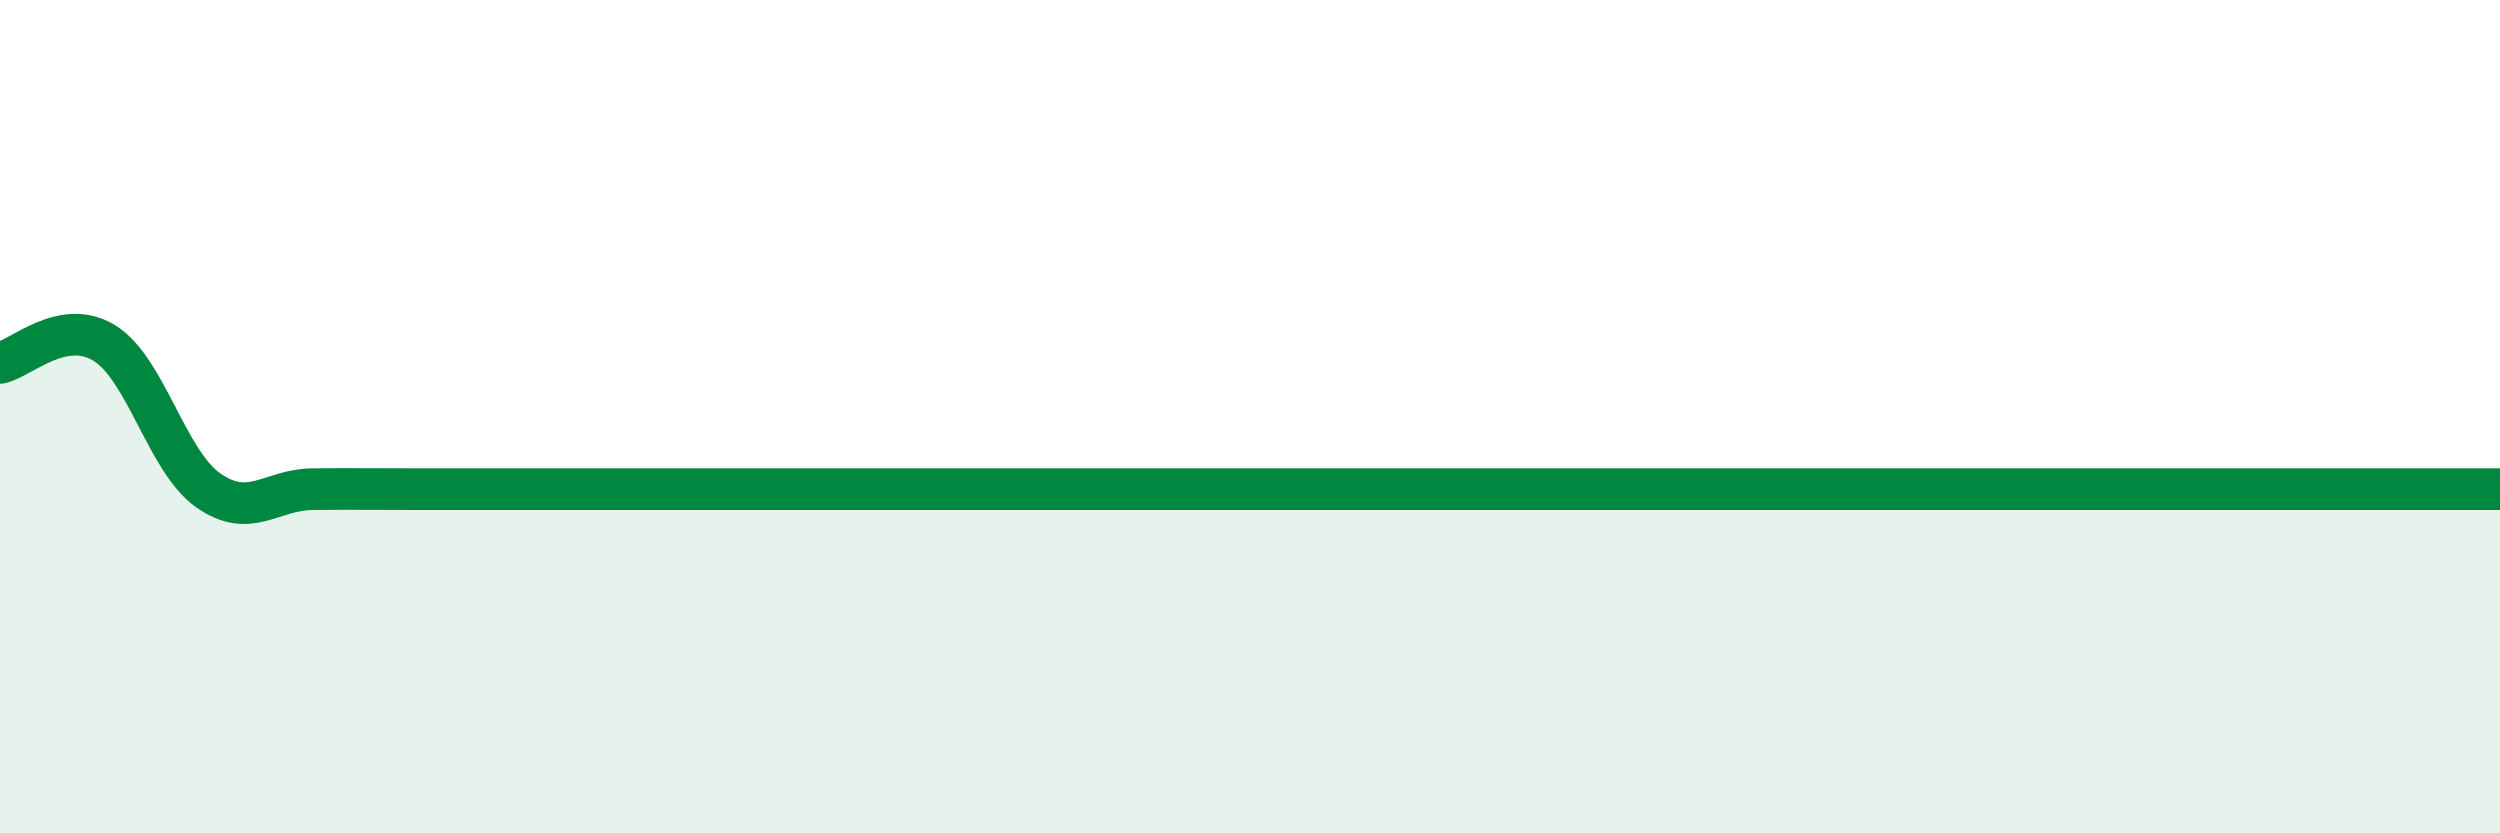
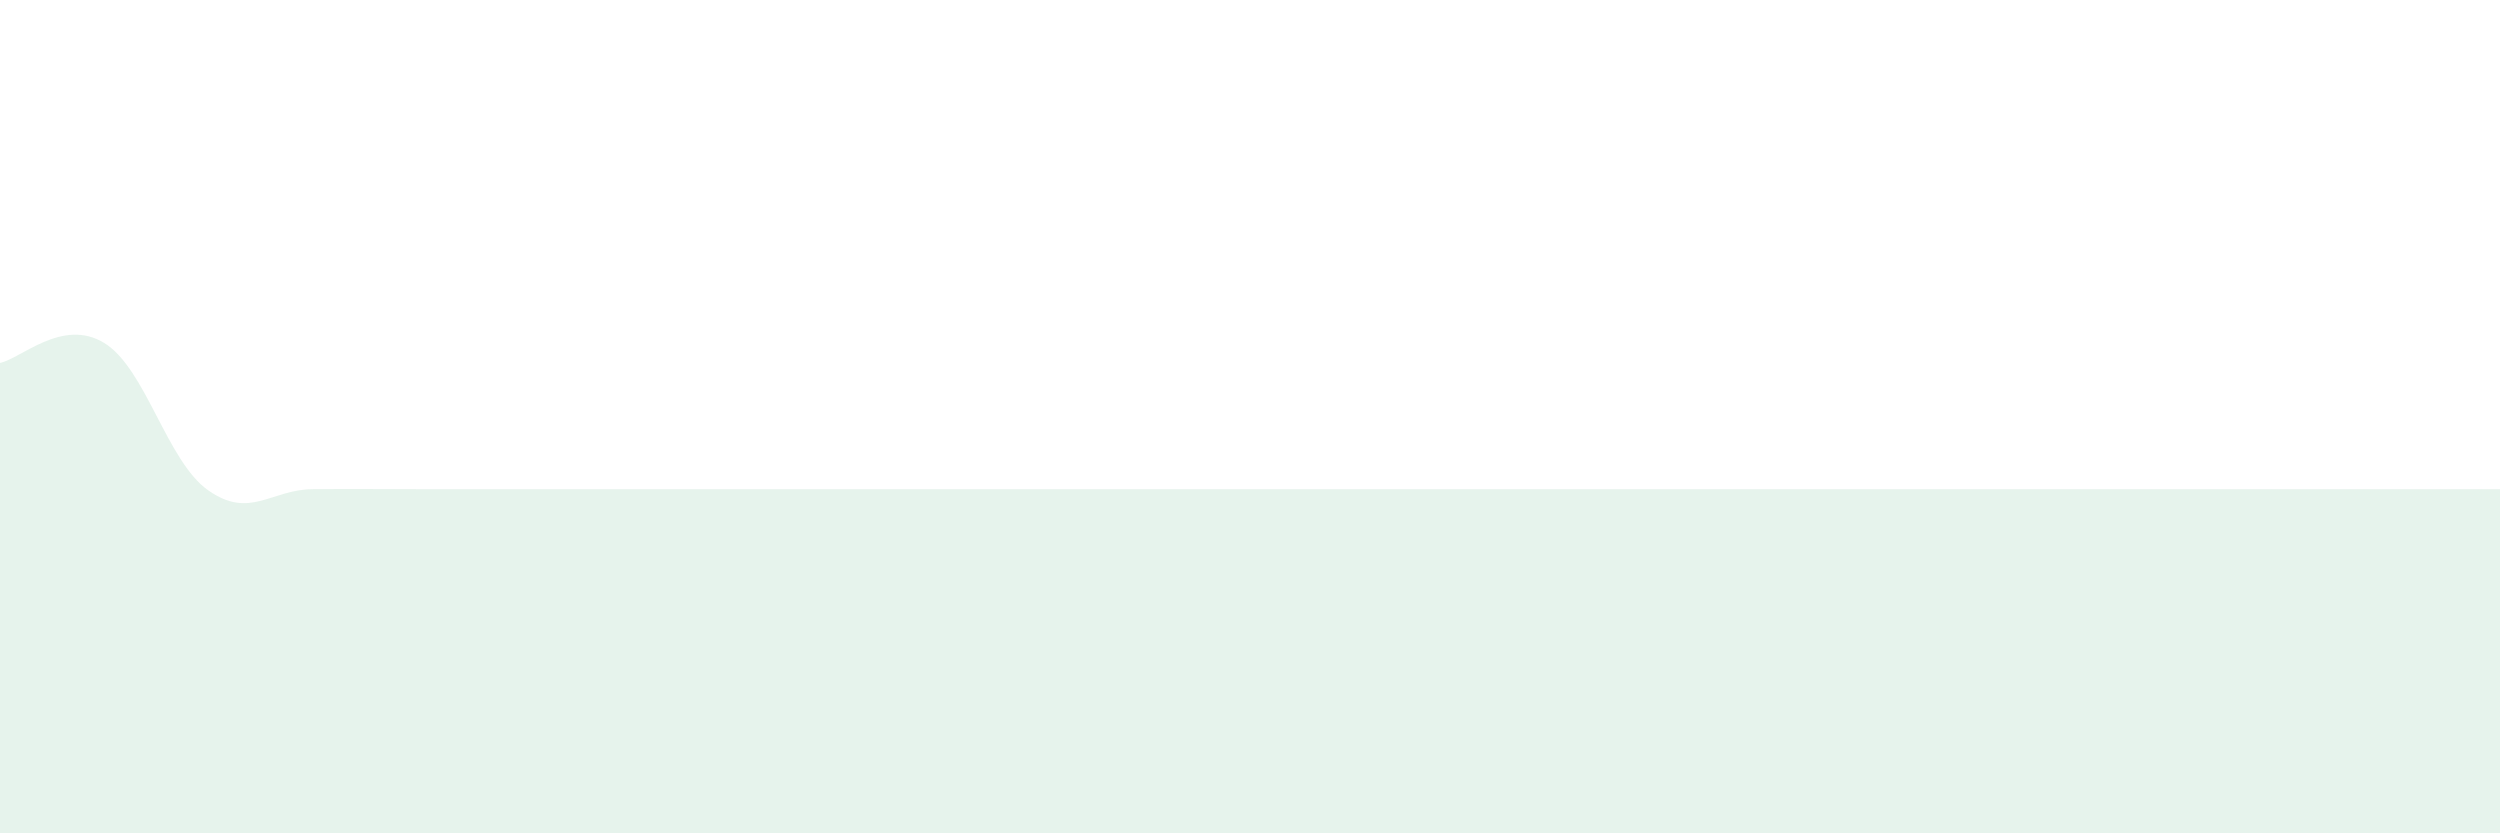
<svg xmlns="http://www.w3.org/2000/svg" width="60" height="20" viewBox="0 0 60 20">
  <path d="M 0,8.71 C 0.5,8.61 1.5,7.62 2.5,8.23 C 3.5,8.84 4,11.07 5,11.77 C 6,12.47 6.5,11.75 7.5,11.74 C 8.5,11.73 9,11.74 10,11.74 C 11,11.74 11.5,11.74 12.5,11.74 C 13.5,11.74 14,11.74 15,11.74 C 16,11.74 16.5,11.74 17.5,11.74 C 18.5,11.74 19,11.74 20,11.74 C 21,11.74 21.5,11.74 22.5,11.74 C 23.5,11.74 24,11.74 25,11.74 C 26,11.74 26.5,11.74 27.5,11.74 C 28.5,11.74 29,11.74 30,11.74 C 31,11.74 31.5,11.74 32.5,11.74 C 33.5,11.74 34,11.74 35,11.74 C 36,11.74 36.5,11.74 37.5,11.74 C 38.5,11.74 39,11.74 40,11.74 C 41,11.74 41.5,11.74 42.5,11.74 C 43.5,11.74 44,11.74 45,11.74 C 46,11.74 46.5,11.74 47.5,11.74 C 48.5,11.74 49,11.74 50,11.74 C 51,11.74 51.5,11.74 52.5,11.74 C 53.5,11.74 53.5,11.74 55,11.74 C 56.5,11.74 59,11.74 60,11.74L60 20L0 20Z" fill="#008740" opacity="0.1" stroke-linecap="round" stroke-linejoin="round" />
-   <path d="M 0,8.71 C 0.5,8.61 1.5,7.62 2.5,8.23 C 3.5,8.84 4,11.07 5,11.77 C 6,12.47 6.5,11.75 7.5,11.74 C 8.5,11.73 9,11.74 10,11.74 C 11,11.74 11.5,11.74 12.5,11.74 C 13.5,11.74 14,11.74 15,11.74 C 16,11.74 16.5,11.74 17.5,11.74 C 18.5,11.74 19,11.74 20,11.74 C 21,11.74 21.5,11.74 22.5,11.74 C 23.5,11.74 24,11.74 25,11.74 C 26,11.74 26.5,11.74 27.5,11.74 C 28.5,11.74 29,11.74 30,11.74 C 31,11.74 31.5,11.74 32.5,11.74 C 33.5,11.74 34,11.74 35,11.74 C 36,11.74 36.5,11.74 37.5,11.74 C 38.5,11.74 39,11.74 40,11.74 C 41,11.74 41.5,11.74 42.5,11.74 C 43.5,11.74 44,11.74 45,11.74 C 46,11.74 46.5,11.74 47.5,11.74 C 48.5,11.74 49,11.74 50,11.74 C 51,11.74 51.5,11.74 52.5,11.74 C 53.5,11.74 53.5,11.74 55,11.74 C 56.5,11.74 59,11.74 60,11.74" stroke="#008740" stroke-width="1" fill="none" stroke-linecap="round" stroke-linejoin="round" />
</svg>